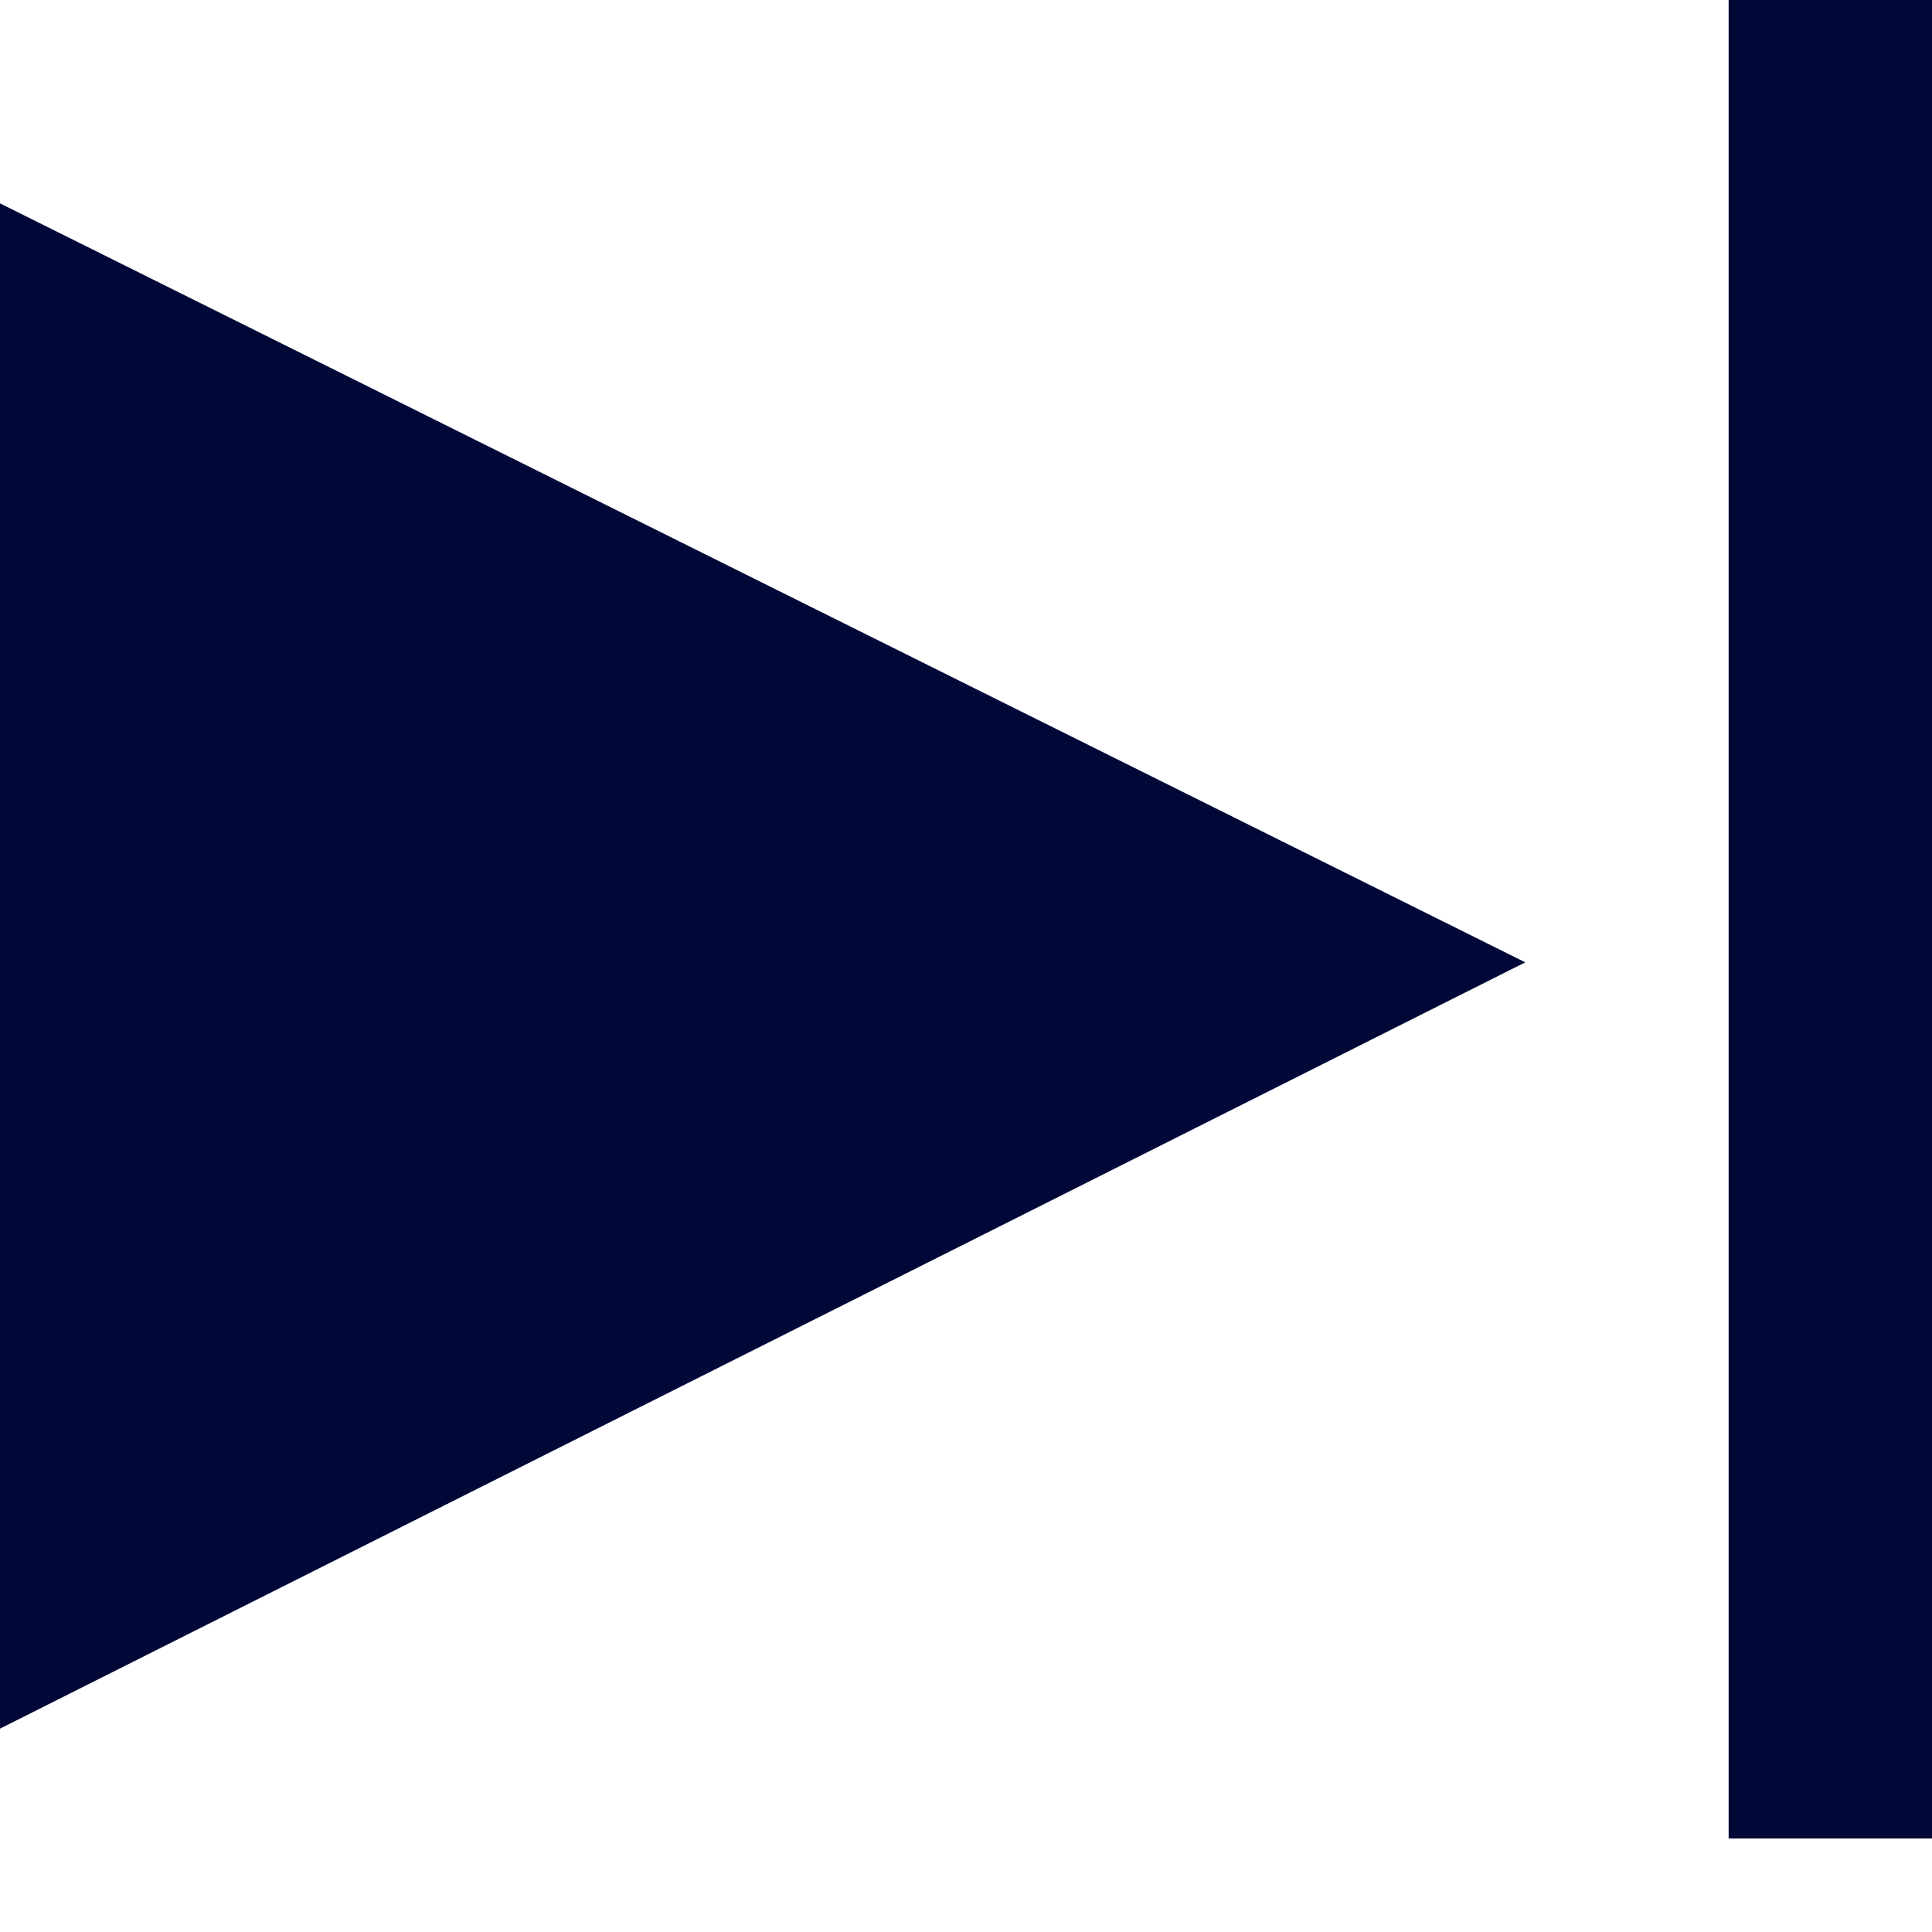
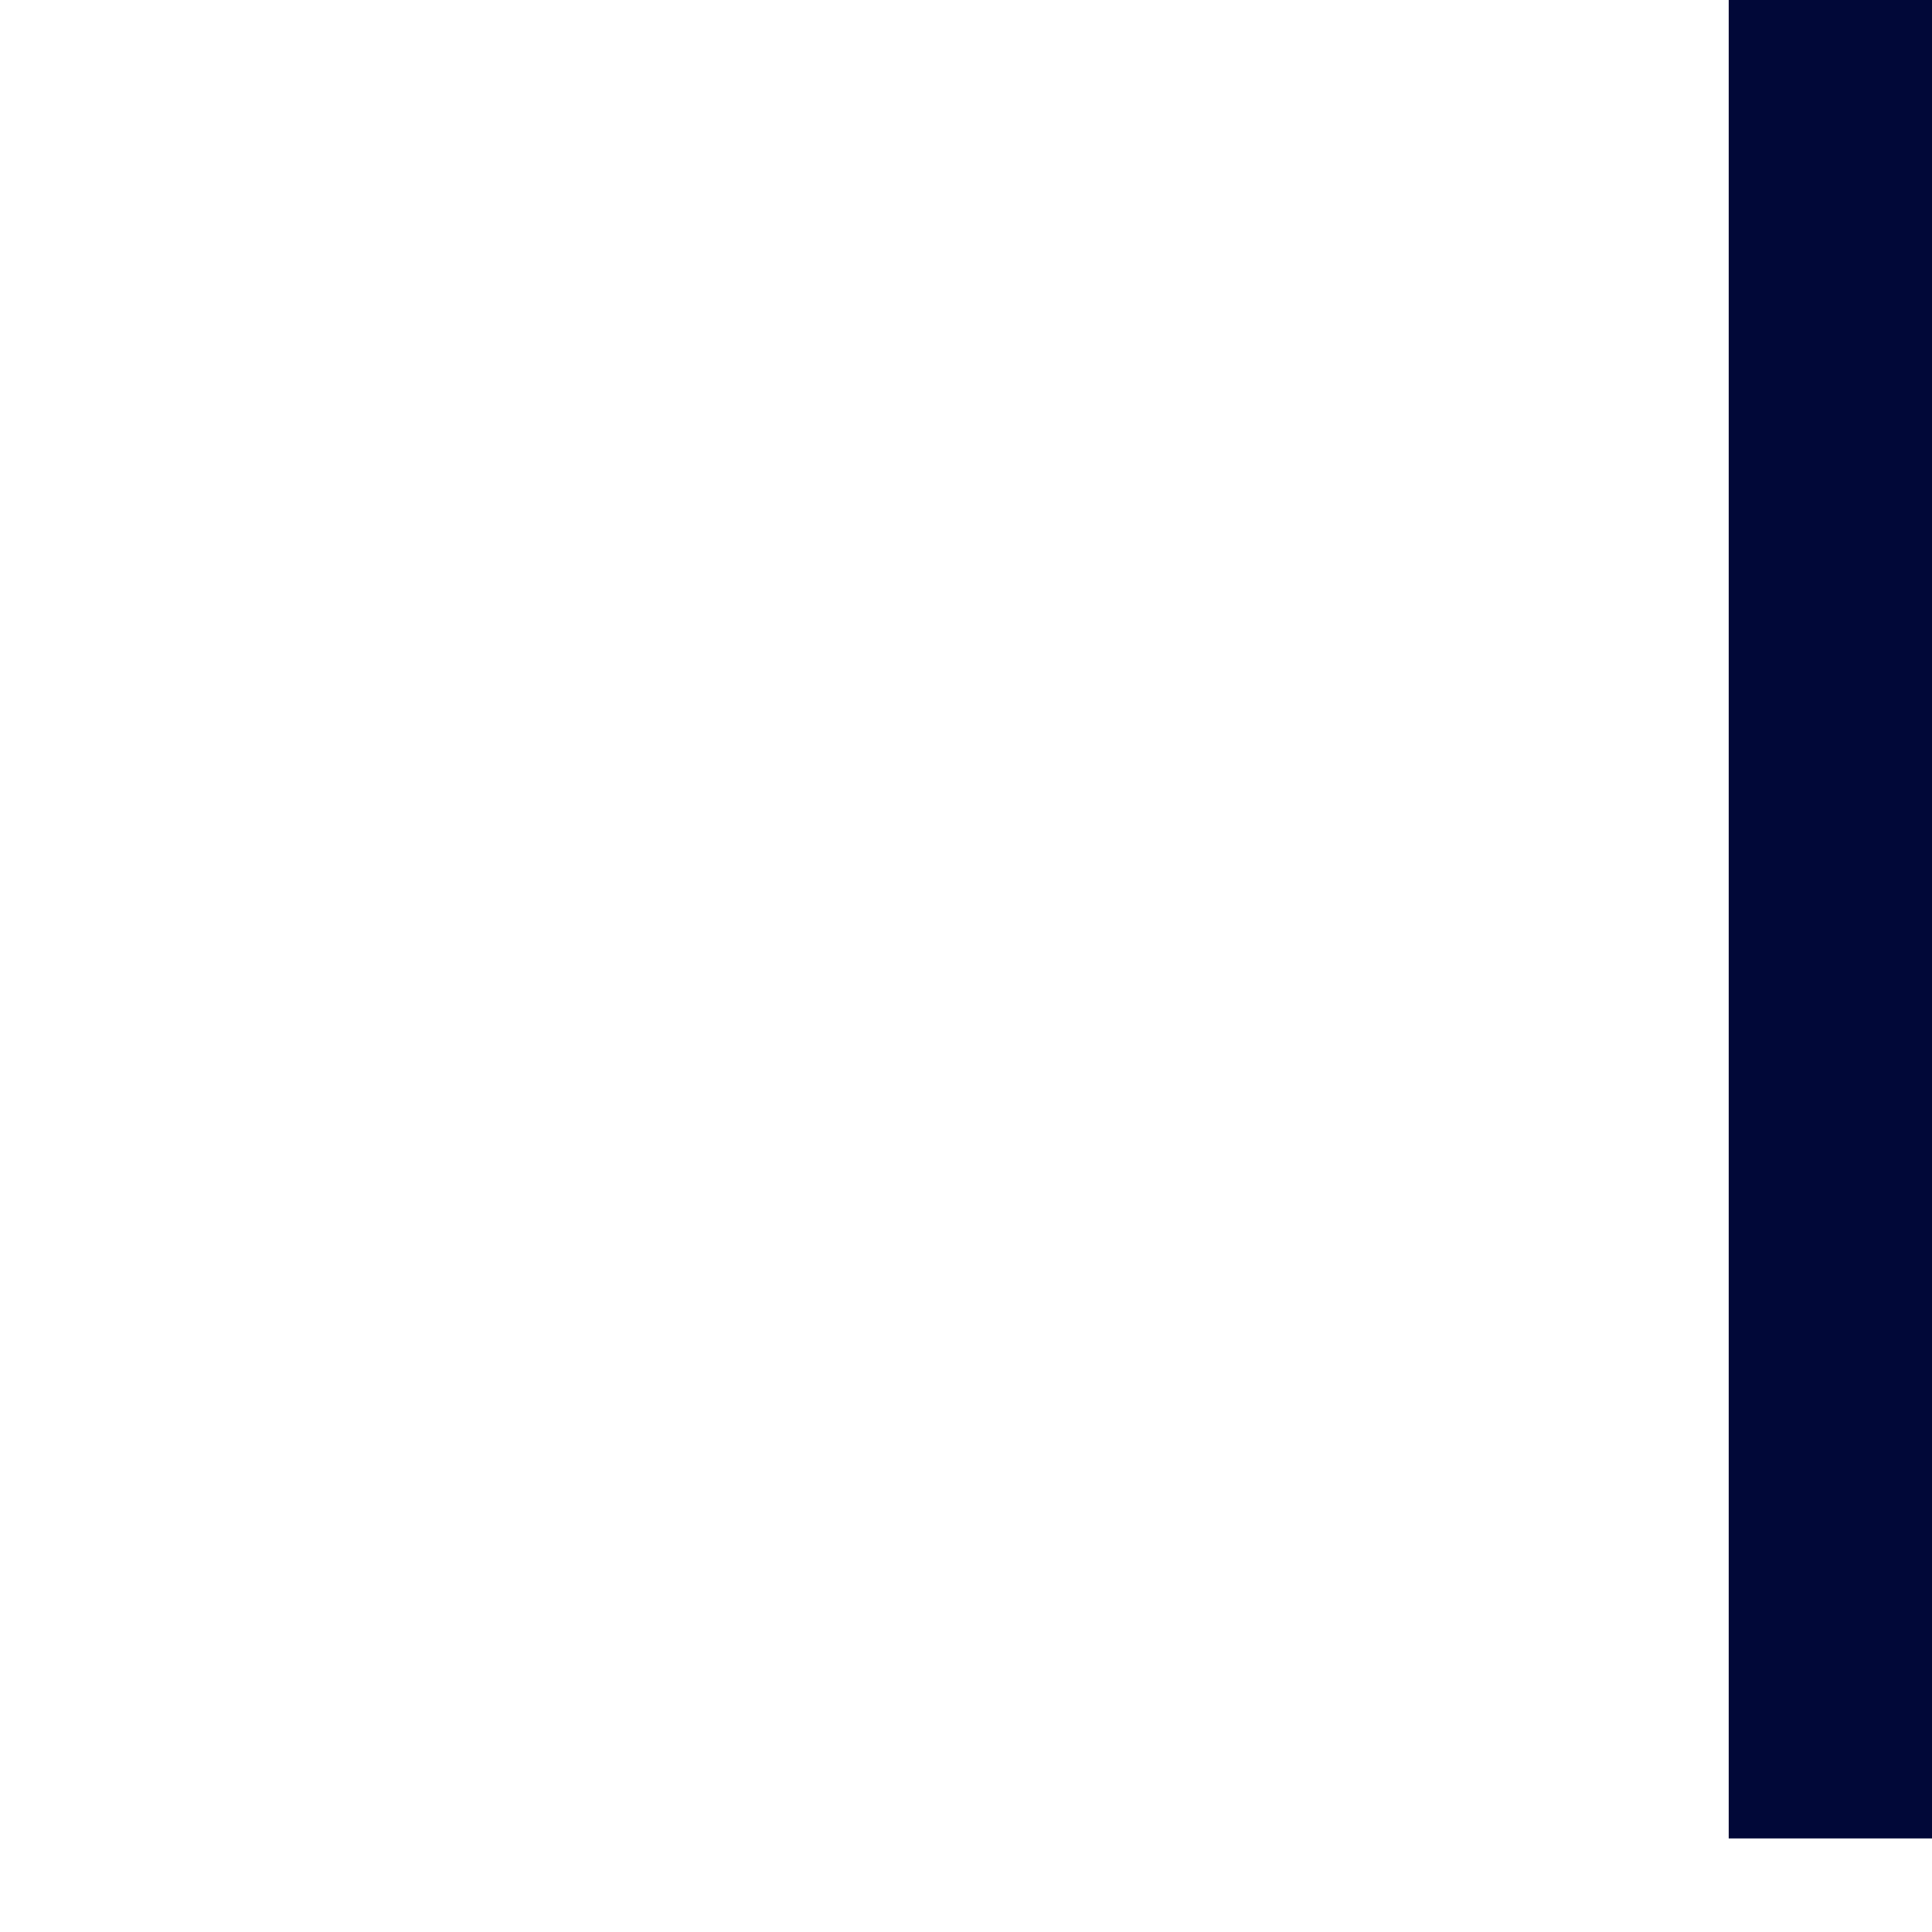
<svg xmlns="http://www.w3.org/2000/svg" width="19" height="19" viewBox="0 0 19 19" fill="none">
-   <path d="M0 2V17L15 9.464L0 2Z" fill="#010838" />
  <line x1="18" y1="0" x2="18" y2="18.08" stroke="#010838" stroke-width="2" />
</svg>